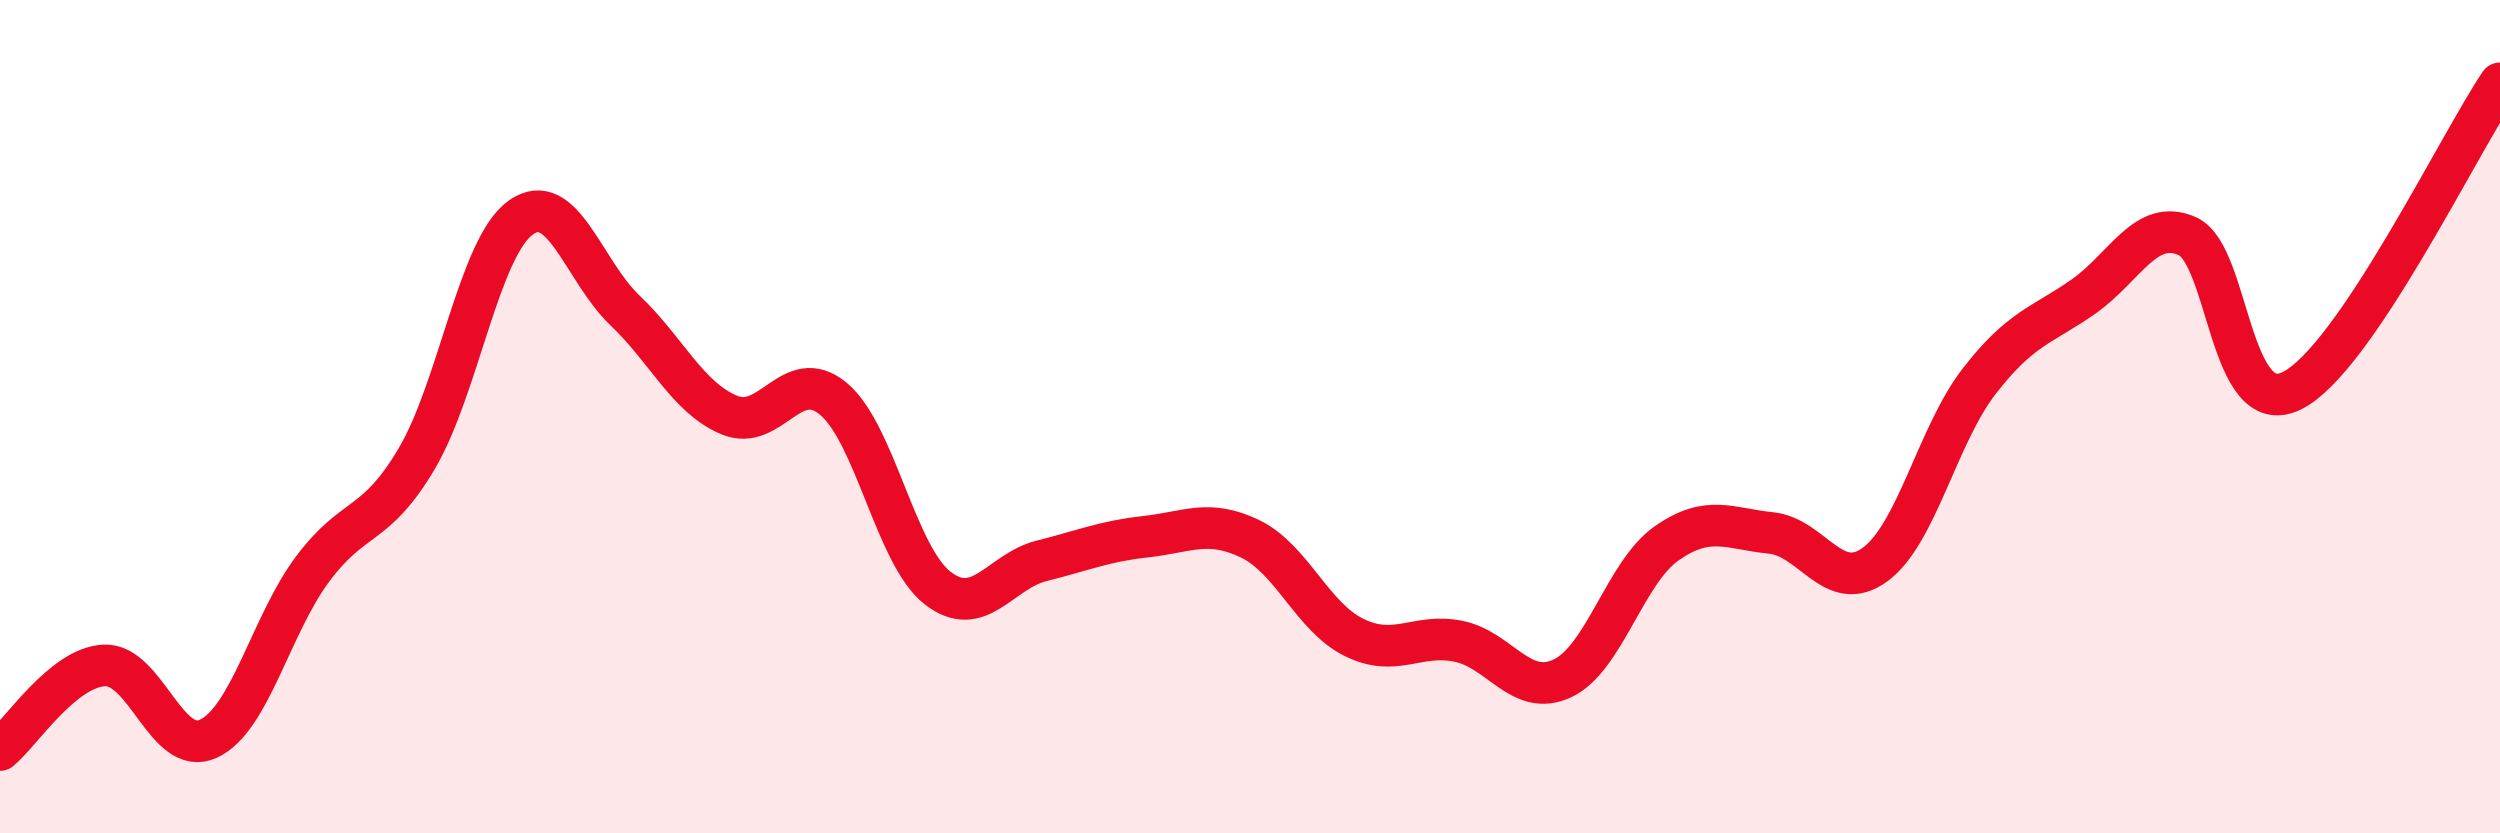
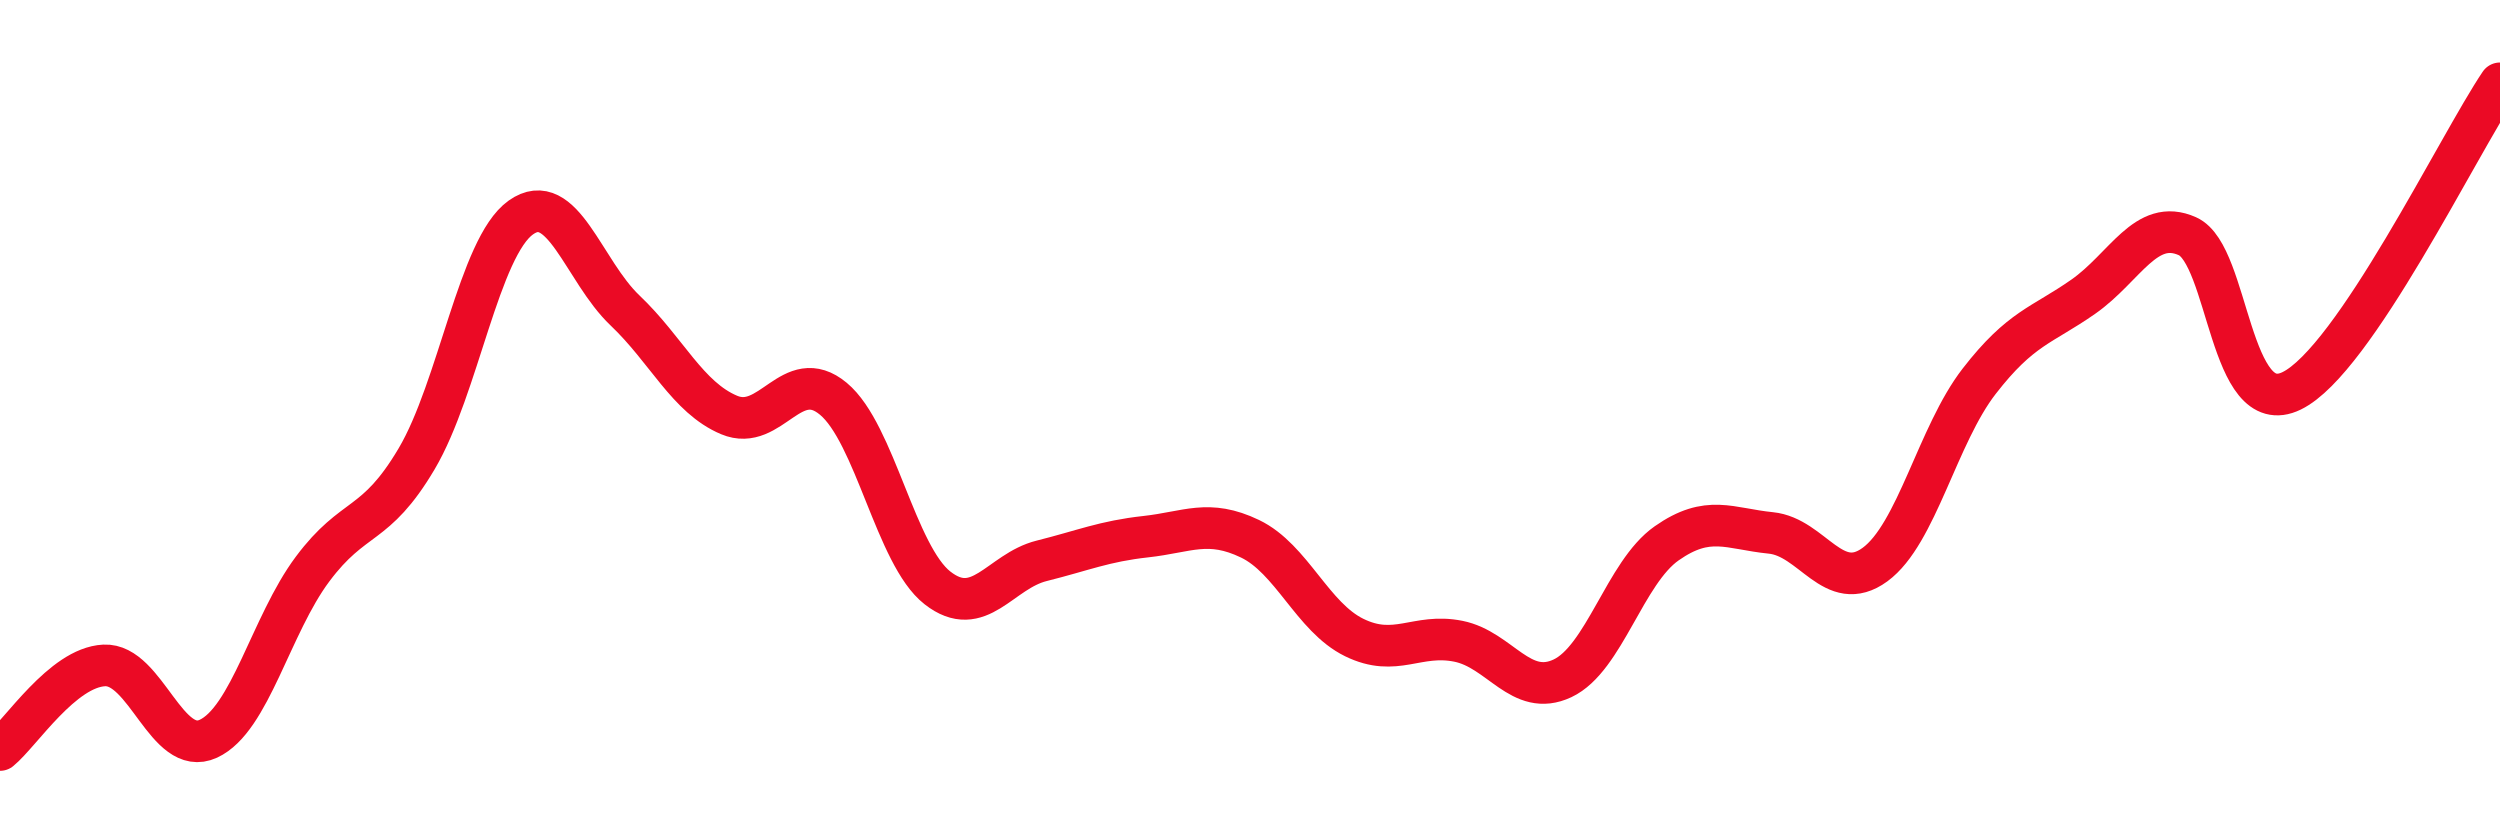
<svg xmlns="http://www.w3.org/2000/svg" width="60" height="20" viewBox="0 0 60 20">
-   <path d="M 0,18 C 0.5,17.59 1.5,16.02 2.5,15.97 C 3.5,15.92 4,18.19 5,17.73 C 6,17.27 6.5,15 7.5,13.66 C 8.5,12.32 9,12.7 10,11.01 C 11,9.32 11.5,5.93 12.5,5.22 C 13.5,4.51 14,6.5 15,7.45 C 16,8.4 16.5,9.54 17.5,9.96 C 18.5,10.38 19,8.74 20,9.57 C 21,10.4 21.5,13.33 22.5,14.11 C 23.5,14.89 24,13.71 25,13.46 C 26,13.21 26.5,12.99 27.5,12.88 C 28.5,12.77 29,12.45 30,12.93 C 31,13.41 31.5,14.81 32.5,15.3 C 33.5,15.79 34,15.19 35,15.39 C 36,15.59 36.5,16.75 37.5,16.28 C 38.5,15.81 39,13.74 40,13.04 C 41,12.34 41.5,12.69 42.5,12.79 C 43.5,12.89 44,14.28 45,13.55 C 46,12.82 46.5,10.44 47.5,9.15 C 48.5,7.86 49,7.82 50,7.12 C 51,6.42 51.5,5.22 52.5,5.67 C 53.5,6.12 53.5,10.11 55,9.38 C 56.5,8.65 59,3.48 60,2L60 20L0 20Z" fill="#EB0A25" opacity="0.1" stroke-linecap="round" stroke-linejoin="round" />
  <path d="M 0,18 C 0.5,17.59 1.5,16.02 2.5,15.97 C 3.5,15.92 4,18.19 5,17.73 C 6,17.27 6.5,15 7.5,13.66 C 8.5,12.32 9,12.7 10,11.01 C 11,9.32 11.5,5.93 12.5,5.22 C 13.5,4.51 14,6.5 15,7.45 C 16,8.4 16.5,9.54 17.5,9.96 C 18.5,10.38 19,8.74 20,9.57 C 21,10.4 21.5,13.33 22.5,14.11 C 23.5,14.89 24,13.71 25,13.46 C 26,13.21 26.5,12.99 27.5,12.88 C 28.5,12.77 29,12.45 30,12.93 C 31,13.41 31.5,14.81 32.5,15.3 C 33.5,15.79 34,15.19 35,15.39 C 36,15.59 36.5,16.75 37.5,16.28 C 38.5,15.81 39,13.74 40,13.04 C 41,12.34 41.5,12.69 42.5,12.79 C 43.5,12.89 44,14.28 45,13.55 C 46,12.82 46.5,10.44 47.5,9.15 C 48.5,7.86 49,7.82 50,7.12 C 51,6.42 51.5,5.22 52.5,5.67 C 53.5,6.12 53.5,10.11 55,9.38 C 56.5,8.65 59,3.48 60,2" stroke="#EB0A25" stroke-width="1" fill="none" stroke-linecap="round" stroke-linejoin="round" />
</svg>